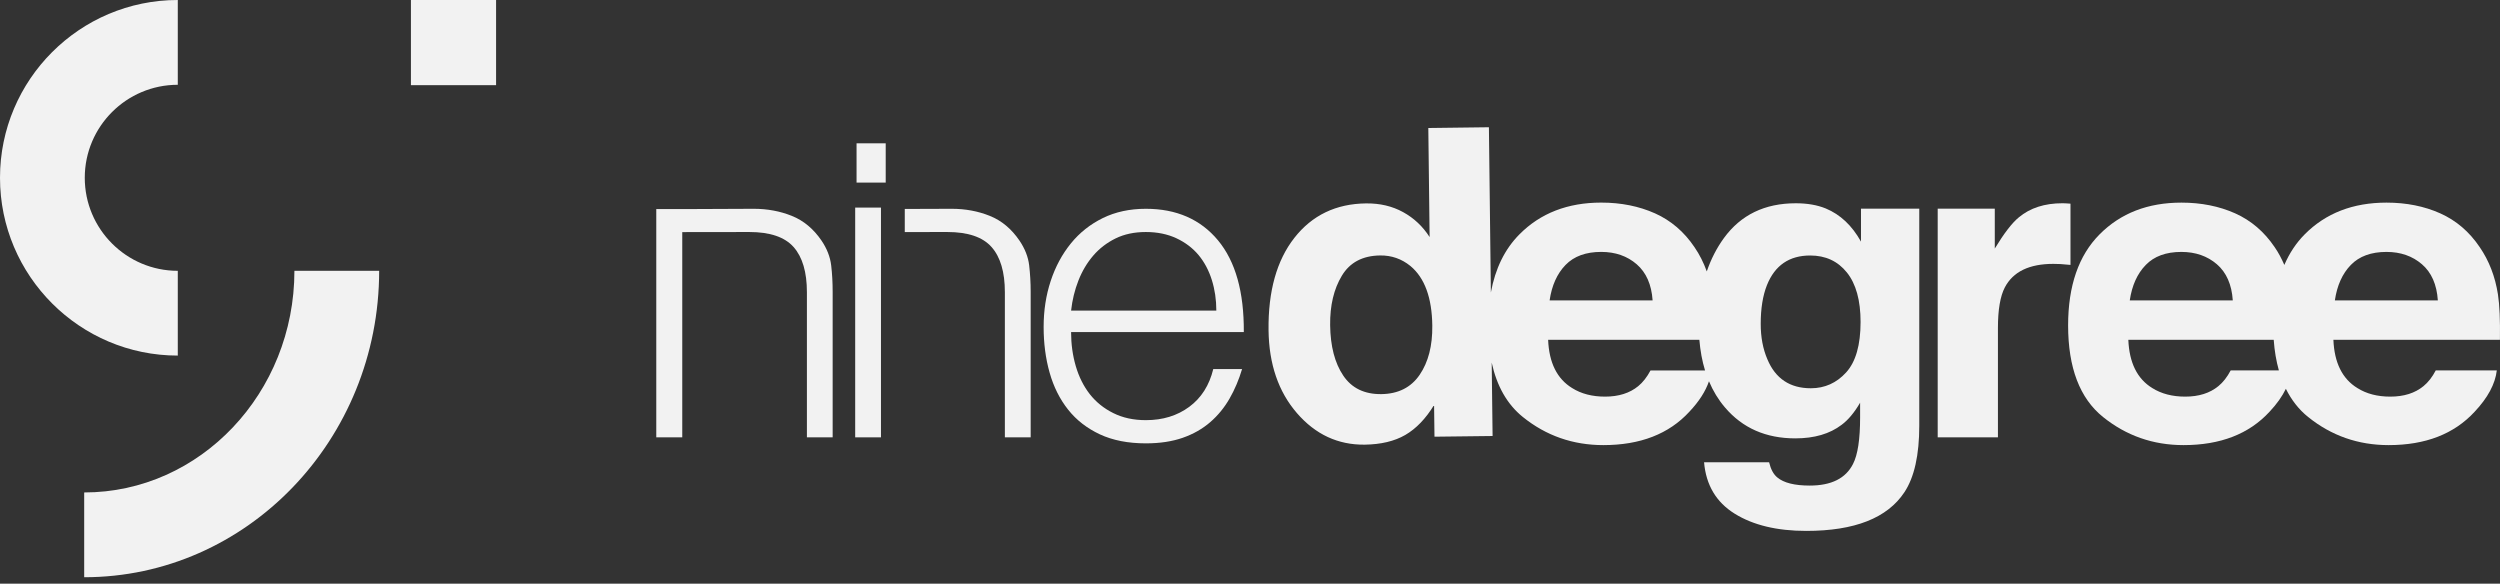
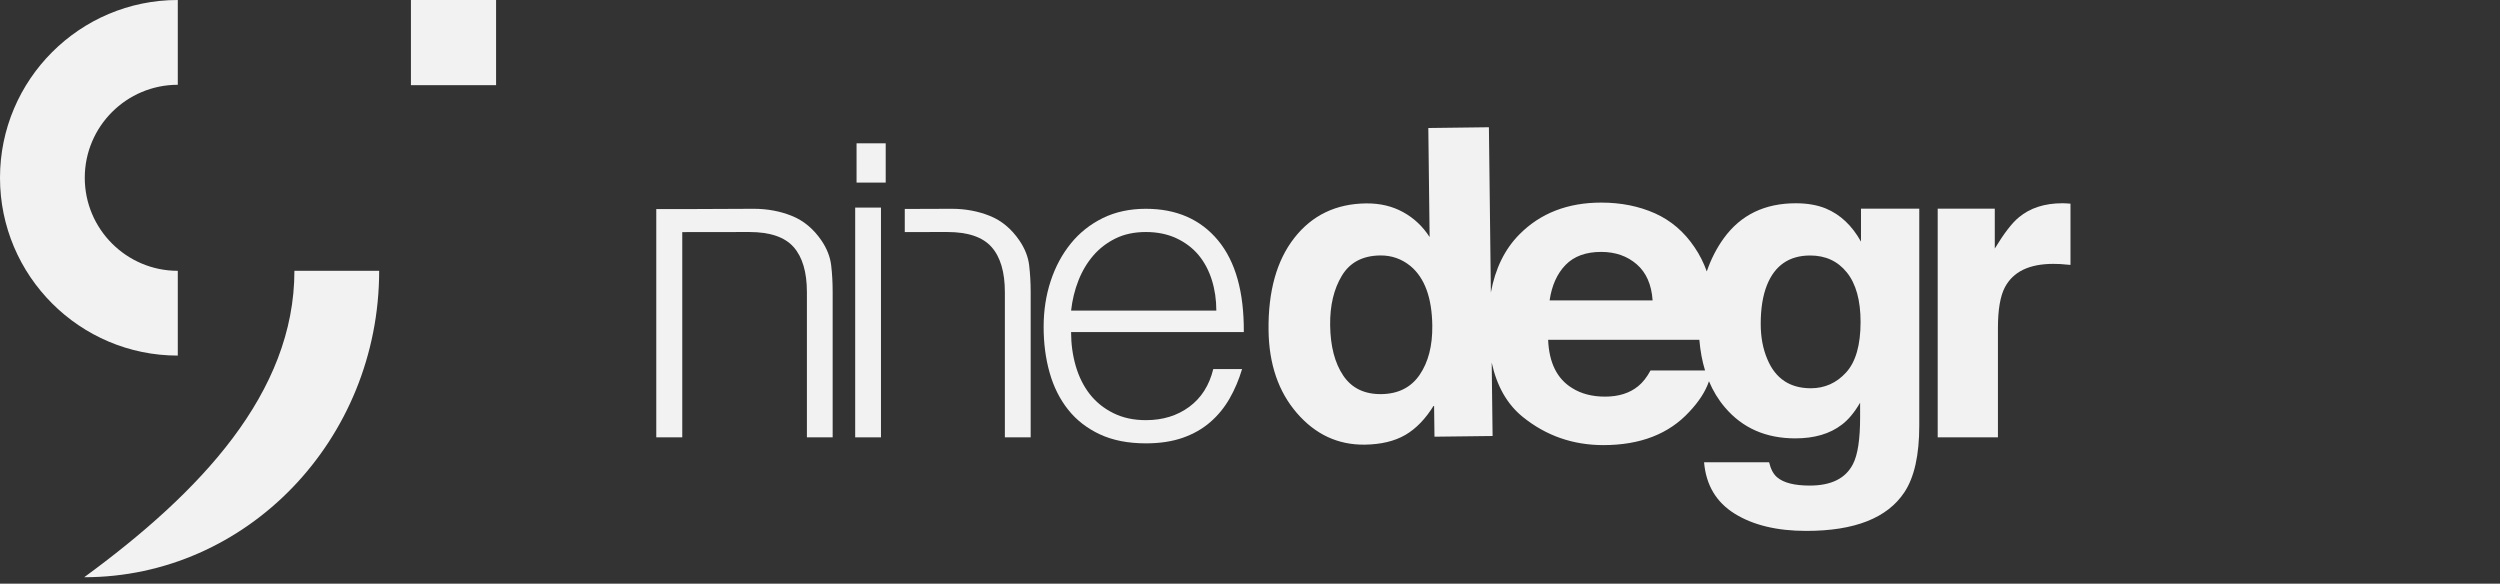
<svg xmlns="http://www.w3.org/2000/svg" width="227" height="53" viewBox="0 0 227 53" fill="none">
  <rect x="0" y="0" width="227" height="53" fill="#333333" stroke="none" />
  <g clip-path="url(#clip0_2_28)">
-     <path d="M212.006 27.274C212.205 25.924 212.685 24.851 213.452 24.061C214.219 23.268 215.302 22.874 216.692 22.874C217.973 22.874 219.048 23.249 219.911 23.993C220.777 24.737 221.259 25.832 221.356 27.274H212.006ZM202.547 33.633C202.223 34.245 201.847 34.721 201.429 35.062C200.655 35.697 199.651 36.014 198.414 36.014C197.251 36.014 196.253 35.756 195.422 35.233C194.059 34.396 193.337 32.936 193.252 30.853H206.453C206.525 31.869 206.685 32.791 206.921 33.633H202.547ZM194.832 24.061C195.597 23.268 196.678 22.874 198.068 22.874C199.352 22.874 200.426 23.249 201.292 23.993C202.155 24.737 202.641 25.832 202.737 27.274H193.383C193.581 25.924 194.063 24.851 194.832 24.061ZM226.814 26.734C226.561 25.108 226.008 23.677 225.16 22.442C224.217 21.042 223.021 20.02 221.571 19.371C220.124 18.724 218.498 18.398 216.692 18.398C213.648 18.398 211.172 19.358 209.267 21.278C208.488 22.061 207.877 22.992 207.418 24.056C207.17 23.49 206.887 22.942 206.54 22.442C205.594 21.042 204.399 20.02 202.95 19.371C201.502 18.724 199.876 18.398 198.068 18.398C195.026 18.398 192.551 19.358 190.644 21.278C188.738 23.195 187.785 25.953 187.785 29.548C187.785 33.387 188.841 36.16 190.952 37.861C193.064 39.562 195.502 40.416 198.266 40.416C201.611 40.416 204.216 39.405 206.074 37.386C206.735 36.687 207.22 35.994 207.557 35.304C208.066 36.324 208.731 37.183 209.576 37.861C211.687 39.562 214.124 40.416 216.888 40.416C220.234 40.416 222.837 39.405 224.698 37.386C225.893 36.115 226.565 34.866 226.71 33.633H221.167C220.845 34.245 220.472 34.721 220.052 35.062C219.28 35.697 218.272 36.014 217.037 36.014C215.871 36.014 214.872 35.756 214.046 35.233C212.68 34.396 211.958 32.936 211.872 30.853H226.994C227.02 29.062 226.961 27.687 226.814 26.734Z" fill="#F2F2F2" />
    <path d="M97.255 28.204C97.362 27.242 97.583 26.332 97.92 25.475C98.257 24.615 98.706 23.863 99.266 23.21C99.823 22.561 100.501 22.041 101.291 21.651C102.087 21.261 103.002 21.067 104.043 21.067C105.086 21.067 106.008 21.257 106.813 21.632C107.618 22.009 108.291 22.517 108.825 23.153C109.354 23.791 109.756 24.543 110.032 25.416C110.306 26.288 110.443 27.217 110.443 28.204H97.255ZM110.597 21.825C109.01 19.916 106.826 18.958 104.043 18.958C102.587 18.958 101.287 19.238 100.143 19.797C98.999 20.359 98.03 21.124 97.238 22.1C96.445 23.077 95.832 24.211 95.403 25.512C94.975 26.812 94.762 28.204 94.762 29.684C94.762 31.167 94.941 32.553 95.306 33.84C95.67 35.127 96.229 36.243 96.985 37.195C97.737 38.146 98.7 38.89 99.867 39.438C101.04 39.984 102.431 40.257 104.043 40.257C105.319 40.257 106.436 40.086 107.397 39.75C108.357 39.413 109.192 38.937 109.895 38.326C110.597 37.717 111.181 37.001 111.65 36.18C112.118 35.363 112.493 34.472 112.781 33.51H110.165C109.803 34.991 109.076 36.135 107.983 36.941C106.891 37.748 105.579 38.15 104.043 38.15C102.926 38.15 101.936 37.936 101.081 37.505C100.221 37.078 99.514 36.503 98.953 35.789C98.396 35.075 97.971 34.23 97.684 33.255C97.398 32.279 97.255 31.247 97.255 30.153H112.938C112.962 26.513 112.183 23.737 110.597 21.825Z" fill="#F2F2F2" />
    <path d="M167.629 33.817C166.757 34.774 165.689 35.254 164.425 35.254C162.527 35.254 161.212 34.377 160.479 32.624C160.074 31.685 159.873 30.612 159.873 29.407C159.873 28.009 160.062 26.835 160.442 25.883C161.162 24.092 162.47 23.199 164.368 23.199C165.759 23.199 166.869 23.711 167.697 24.741C168.523 25.77 168.94 27.27 168.94 29.235C168.94 31.329 168.502 32.856 167.629 33.817ZM149.867 33.636C149.543 34.243 149.17 34.721 148.749 35.064C147.975 35.698 146.971 36.014 145.736 36.014C144.571 36.014 143.572 35.756 142.745 35.233C141.379 34.395 140.654 32.936 140.57 30.855H154.302C154.386 31.854 154.555 32.782 154.818 33.636H149.867ZM142.151 24.058C142.917 23.268 143.995 22.873 145.391 22.873C146.672 22.873 147.746 23.248 148.61 23.993C149.473 24.739 149.958 25.832 150.057 27.274H140.705C140.901 25.924 141.383 24.851 142.151 24.058ZM128.907 34.03C128.121 35.182 126.96 35.766 125.424 35.786C123.889 35.803 122.734 35.244 121.967 34.103C121.198 32.962 120.8 31.436 120.777 29.52C120.756 27.741 121.11 26.246 121.839 25.038C122.565 23.829 123.724 23.216 125.313 23.195C126.351 23.182 127.272 23.505 128.069 24.155C129.363 25.232 130.024 27.04 130.053 29.58C130.074 31.395 129.691 32.877 128.907 34.03ZM168.978 21.941C168.165 20.48 167.099 19.477 165.782 18.93C165.009 18.615 164.101 18.457 163.058 18.457C160.247 18.457 158.071 19.505 156.537 21.609C155.87 22.525 155.354 23.54 154.976 24.645C154.69 23.854 154.323 23.117 153.859 22.441C152.917 21.044 151.719 20.02 150.274 19.372C148.822 18.724 147.194 18.396 145.388 18.396C142.346 18.396 139.87 19.358 137.966 21.278C136.63 22.622 135.771 24.387 135.371 26.555L135.193 11.554L129.691 11.623L129.809 21.524C129.187 20.553 128.383 19.799 127.399 19.259C126.414 18.718 125.296 18.455 124.036 18.469C121.308 18.501 119.138 19.544 117.53 21.596C115.925 23.643 115.141 26.442 115.184 29.985C115.221 33.057 116.078 35.563 117.758 37.506C119.439 39.449 121.491 40.403 123.916 40.375C125.388 40.354 126.617 40.064 127.601 39.494C128.585 38.922 129.457 38.016 130.215 36.777L130.251 39.652L135.527 39.589L135.446 32.922C135.91 35.051 136.843 36.707 138.274 37.862C140.384 39.564 142.824 40.416 145.586 40.416C148.934 40.416 151.538 39.405 153.394 37.386C154.274 36.453 154.863 35.533 155.175 34.62C155.547 35.505 156.03 36.297 156.626 36.994C158.22 38.871 160.349 39.804 163.015 39.804C164.743 39.804 166.146 39.394 167.225 38.57C167.823 38.125 168.379 37.456 168.898 36.566V37.902C168.898 39.882 168.685 41.292 168.253 42.13C167.592 43.437 166.285 44.09 164.326 44.09C162.944 44.09 161.962 43.842 161.377 43.35C161.034 43.07 160.786 42.611 160.635 41.976H154.73C154.908 44.046 155.834 45.602 157.51 46.643C159.185 47.683 161.351 48.206 164.006 48.206C168.399 48.206 171.369 47.037 172.917 44.7C173.819 43.341 174.27 41.324 174.27 38.644V18.95H168.978V21.941Z" fill="#F2F2F2" />
    <path d="M188 18.492C187.762 18.48 187.602 18.472 187.535 18.463C187.465 18.457 187.379 18.455 187.277 18.455C185.651 18.455 184.332 18.883 183.315 19.731C182.693 20.238 181.965 21.185 181.126 22.569V18.95H175.943V39.711H181.412V29.787C181.412 28.124 181.621 26.894 182.04 26.094C182.788 24.67 184.256 23.96 186.439 23.96C186.603 23.96 186.818 23.966 187.088 23.976C187.353 23.991 187.656 24.017 188 24.054V18.492Z" fill="#F2F2F2" />
    <path d="M74.594 21.847C73.865 20.779 72.968 20.032 71.901 19.603C70.836 19.173 69.677 18.958 68.432 18.958C68.274 18.958 63.399 18.975 61.949 18.986V18.984H59.59V39.712H61.949V21.075C63.352 21.071 68 21.067 68.038 21.067C69.911 21.067 71.251 21.52 72.058 22.43C72.862 23.34 73.267 24.708 73.267 26.528V39.712H75.605V26.488C75.605 25.656 75.561 24.855 75.471 24.09C75.378 23.322 75.087 22.575 74.594 21.847Z" fill="#F2F2F2" />
    <path d="M79.992 18.849H77.651V39.711H79.992V18.849Z" fill="#F2F2F2" />
    <path d="M92.569 21.847C91.84 20.779 90.947 20.032 89.877 19.603C88.81 19.173 87.656 18.958 86.409 18.958C86.304 18.958 84.054 18.966 82.153 18.973V21.071C83.94 21.069 85.99 21.067 86.017 21.067C87.888 21.067 89.228 21.52 90.033 22.43C90.84 23.34 91.242 24.708 91.242 26.528V39.712H93.585V26.488C93.585 25.656 93.536 24.855 93.448 24.09C93.357 23.322 93.062 22.575 92.569 21.847Z" fill="#F2F2F2" />
    <path d="M80.422 13.013H77.775V16.579H80.422V13.013Z" fill="#F2F2F2" />
-     <path d="M7.644 52.413V44.715C18.169 44.715 26.733 35.686 26.733 24.586H34.428C34.428 39.93 22.414 52.413 7.644 52.413Z" fill="#F2F2F2" />
+     <path d="M7.644 52.413C18.169 44.715 26.733 35.686 26.733 24.586H34.428C34.428 39.93 22.414 52.413 7.644 52.413Z" fill="#F2F2F2" />
    <path d="M16.143 32.287C7.241 32.287 0 25.045 0 16.143C0 7.242 7.241 0 16.143 0V7.698C11.484 7.698 7.697 11.486 7.697 16.143C7.697 20.801 11.484 24.59 16.143 24.59V32.287Z" fill="#F2F2F2" />
    <path d="M45.044 0H37.312V7.733H45.044V0Z" fill="#F2F2F2" />
  </g>
  <defs>
    <clipPath id="clip0_2_28">
      <rect width="227" height="52.413" fill="white" />
    </clipPath>
  </defs>
</svg>